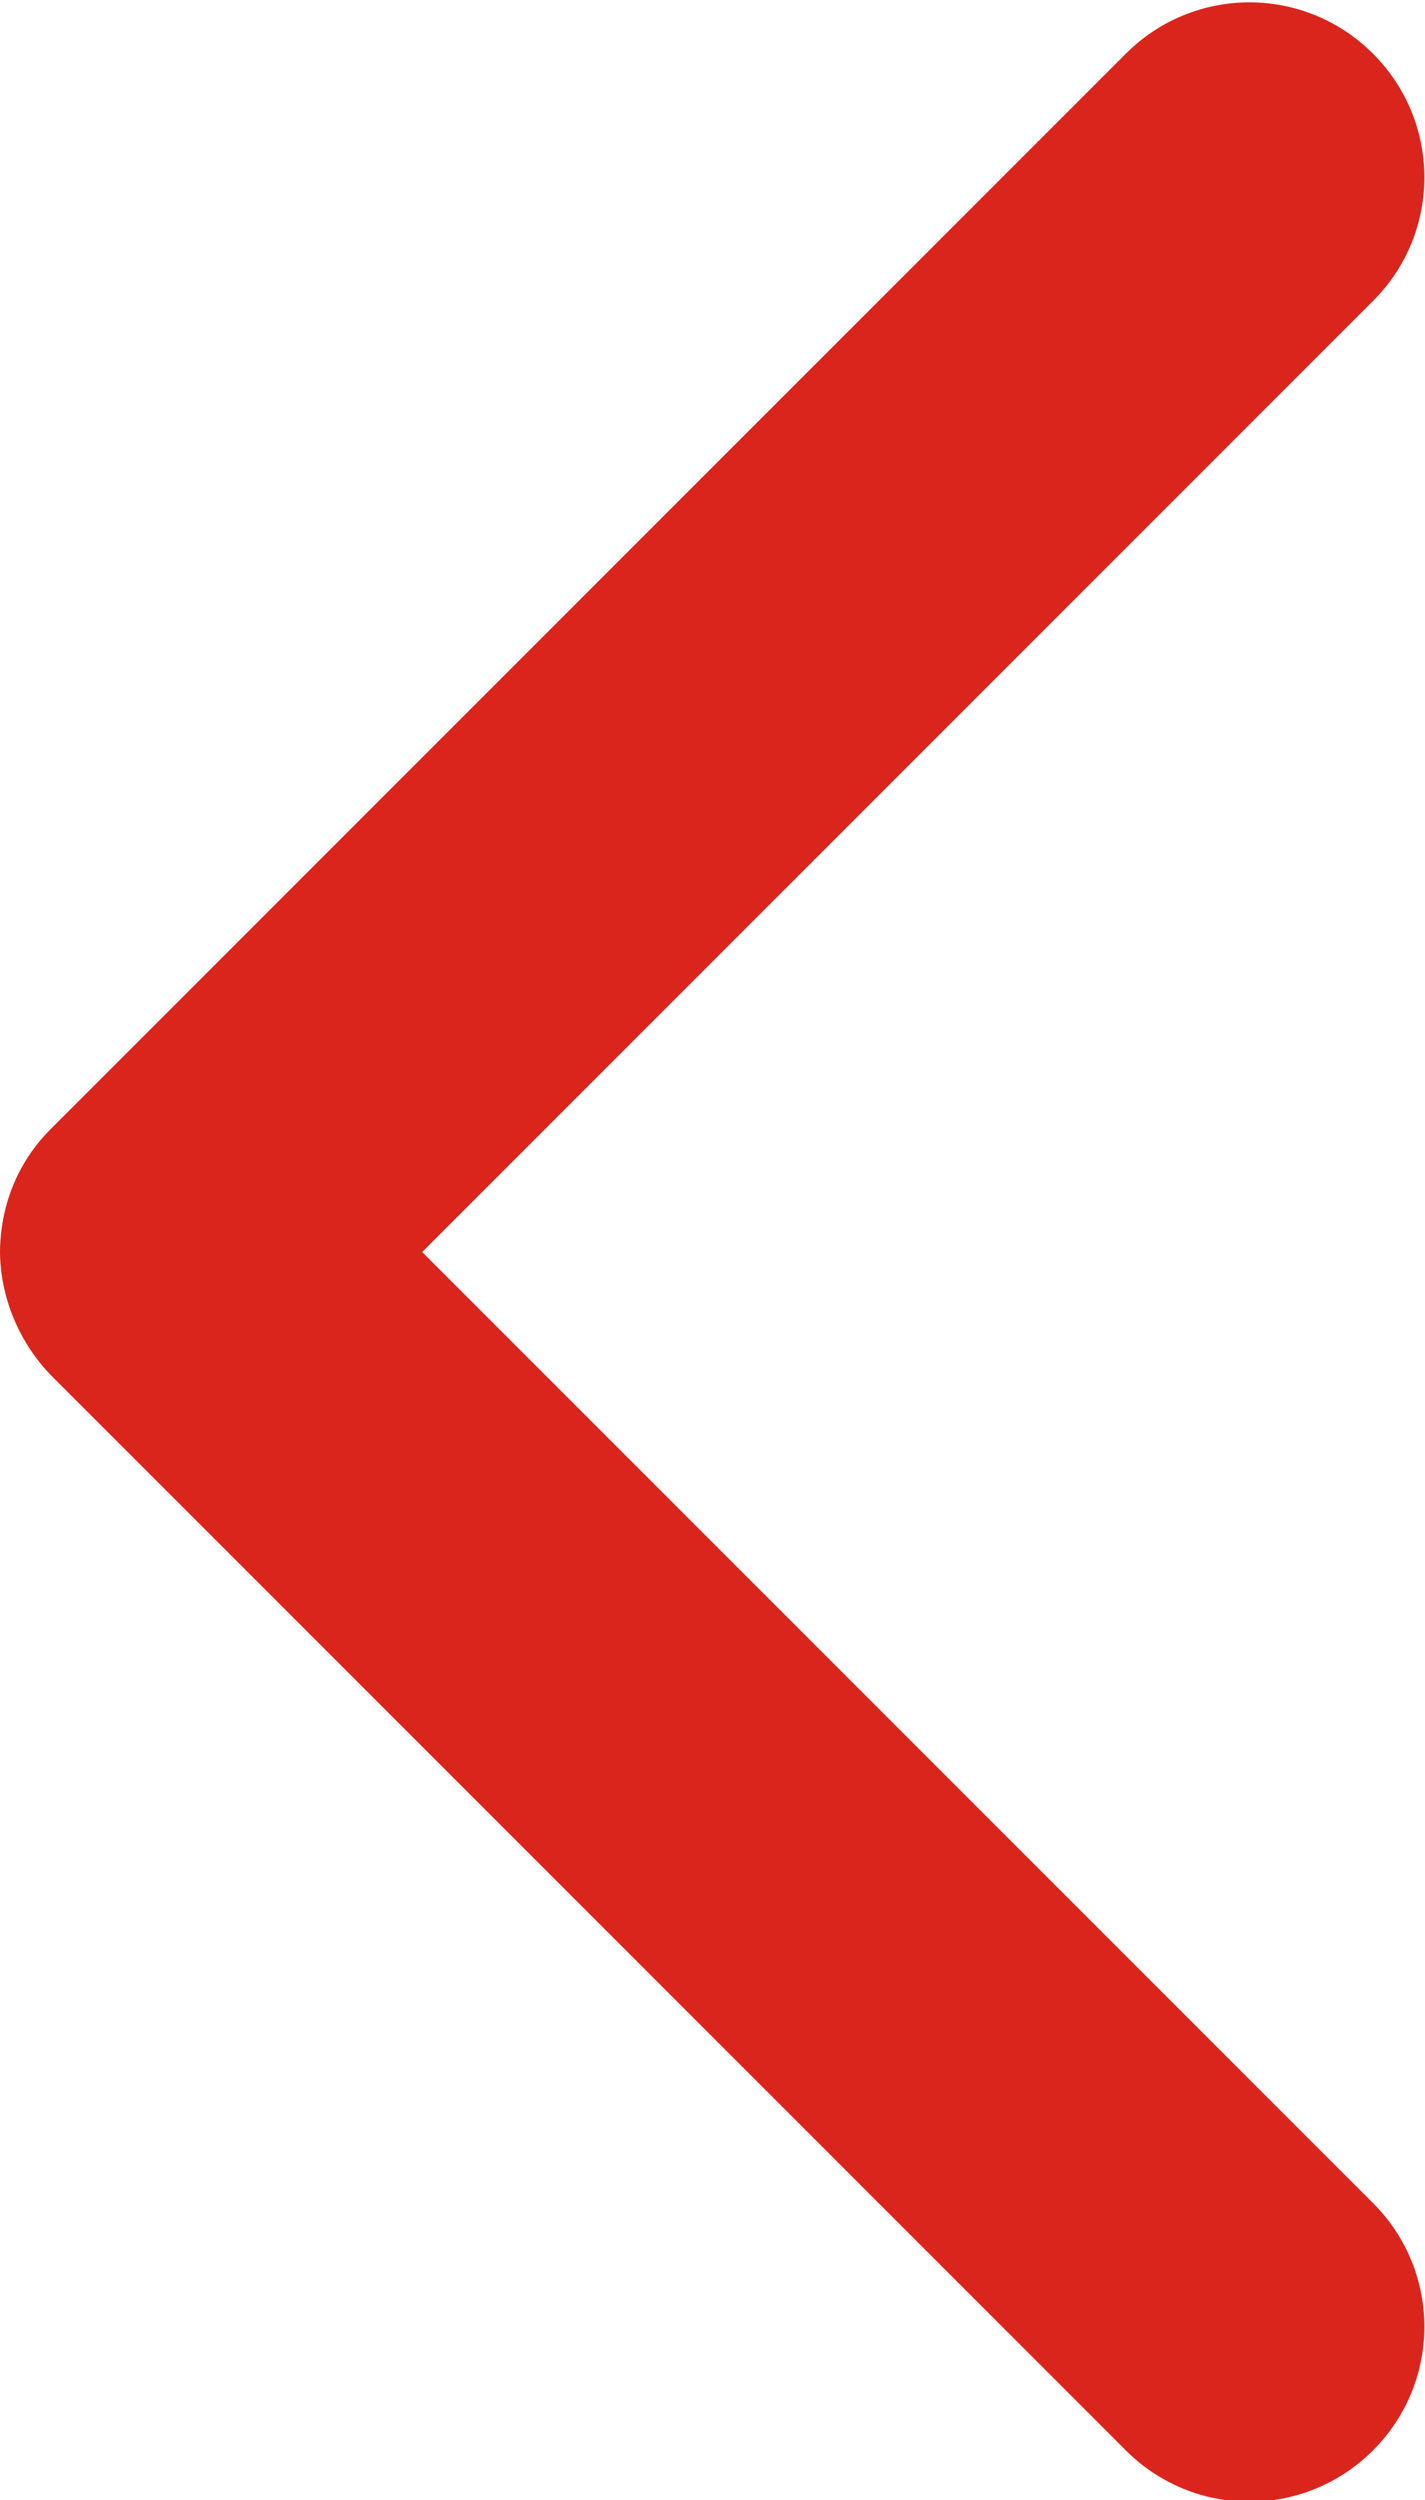
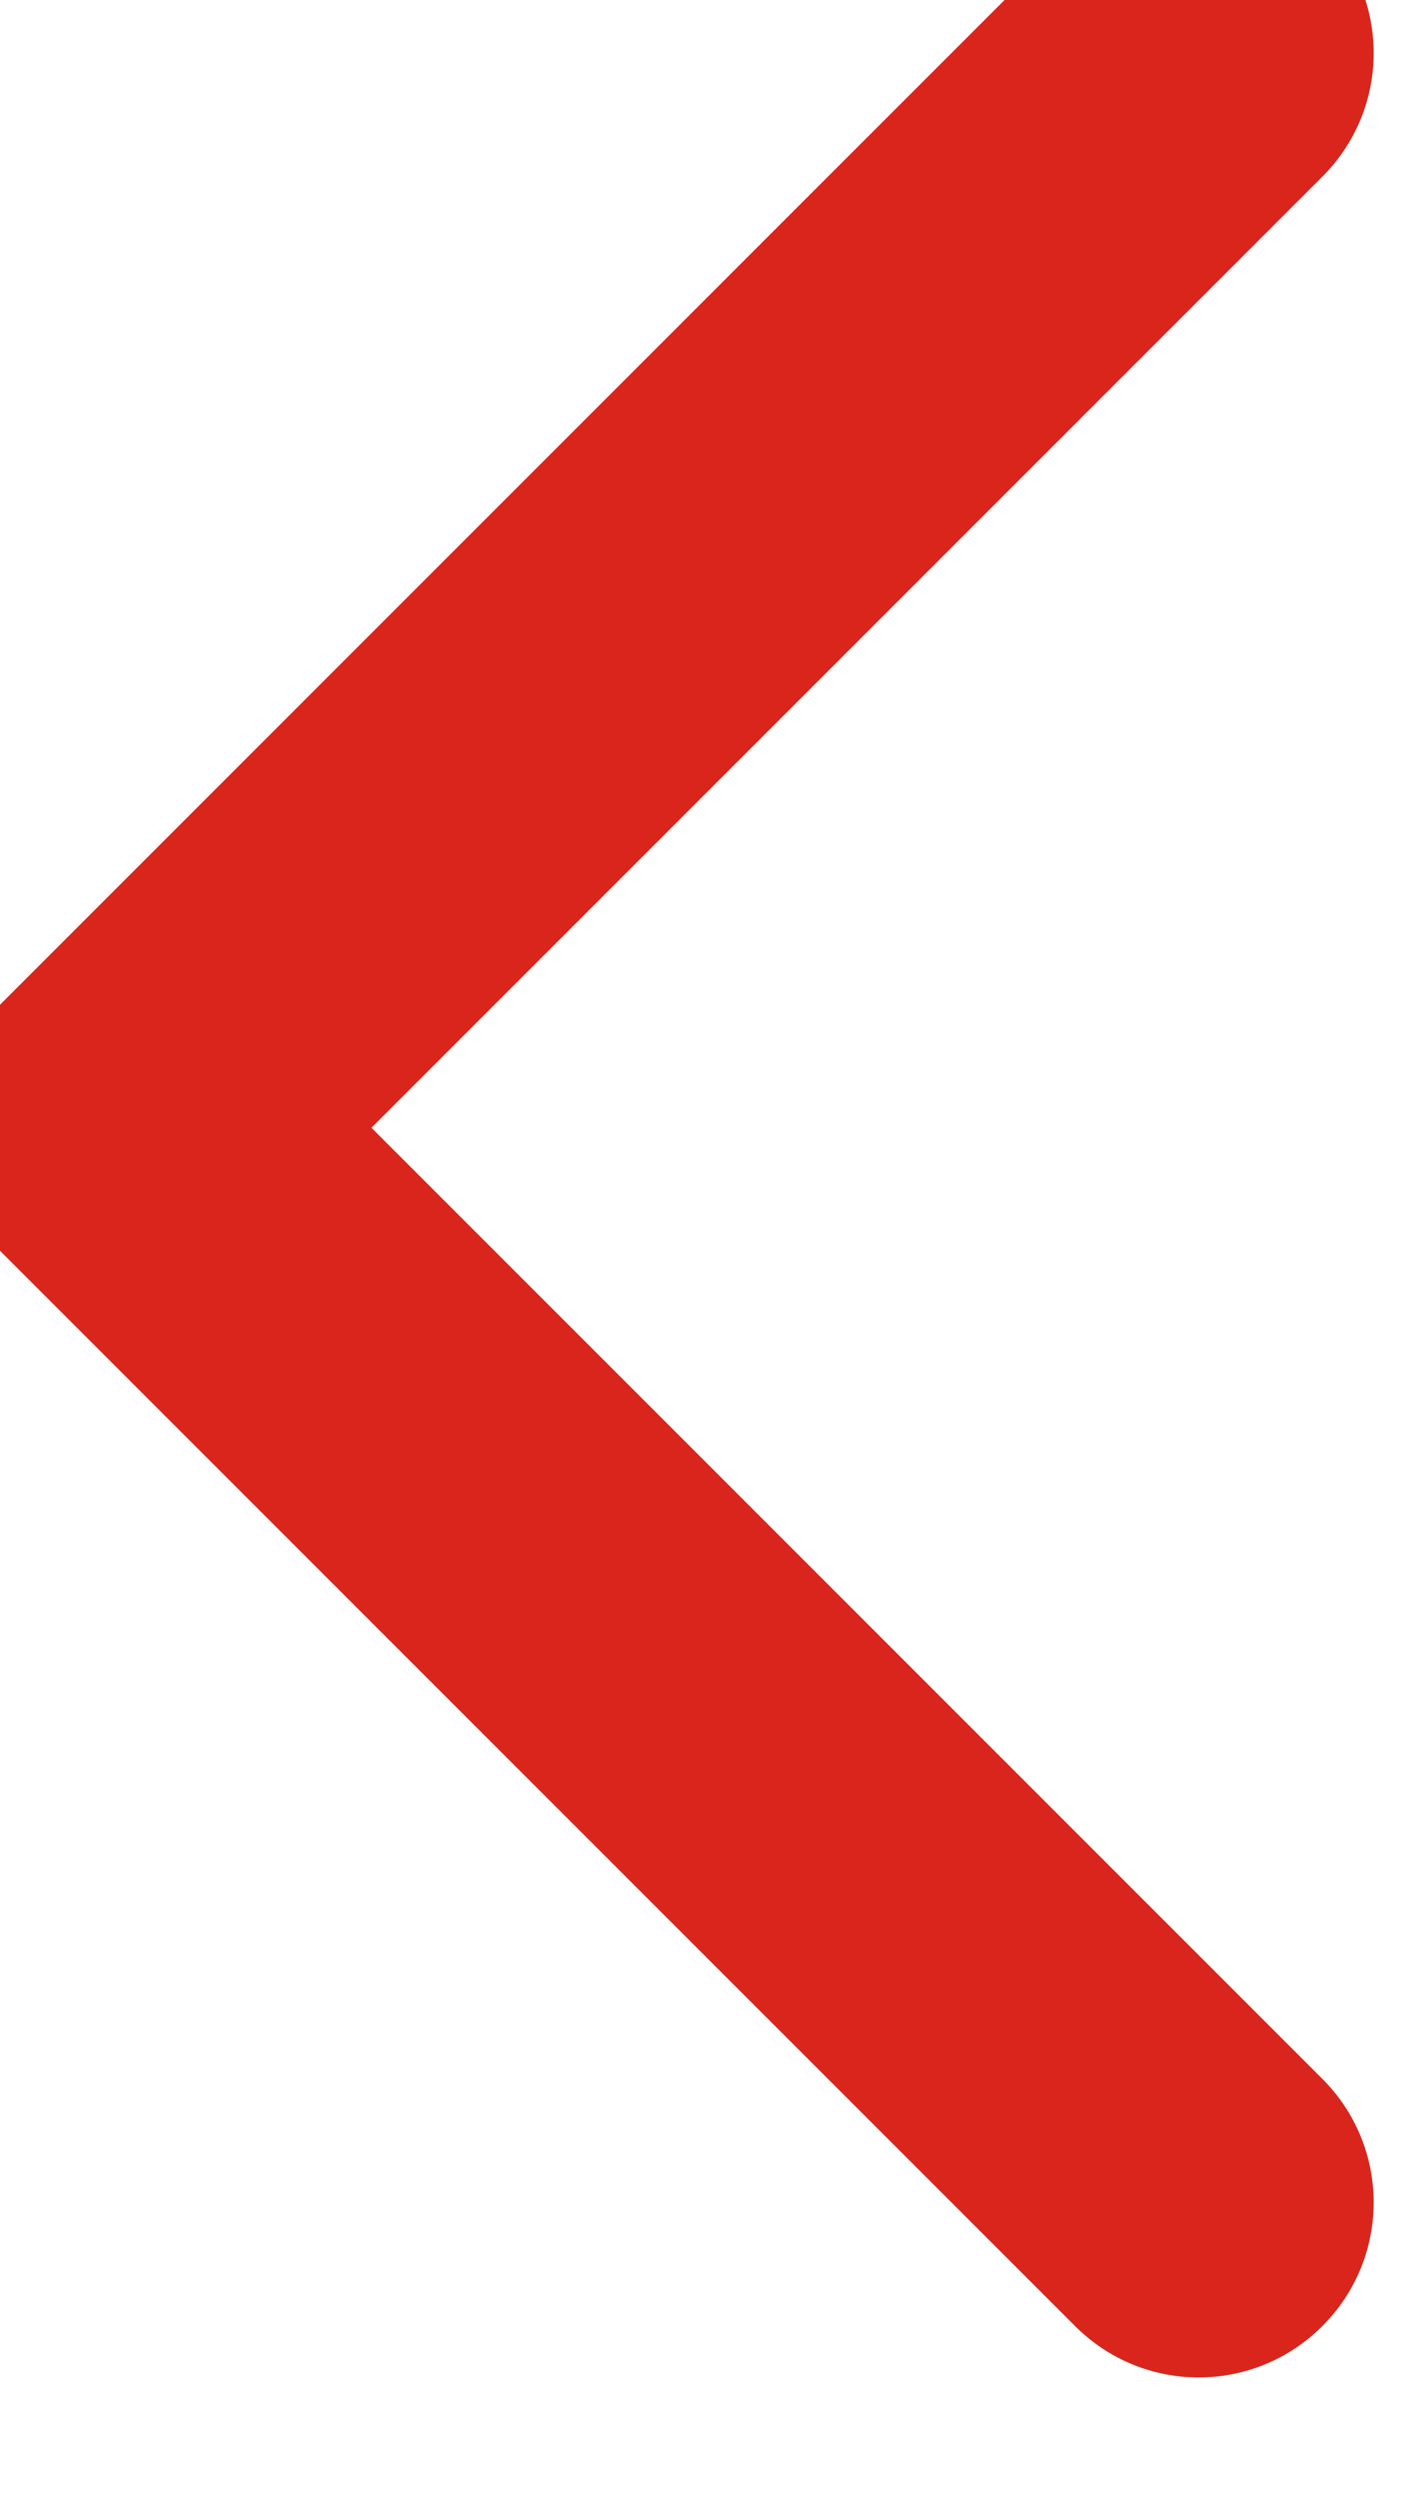
<svg xmlns="http://www.w3.org/2000/svg" xml:space="preserve" width="5.61mm" height="9.841mm" version="1.1" style="shape-rendering:geometricPrecision; text-rendering:geometricPrecision; image-rendering:optimizeQuality; fill-rule:evenodd; clip-rule:evenodd" viewBox="0 0 11.24 19.71">
  <defs>
    <style type="text/css">
   
    .fil0 {fill:#DA251C}
   
  </style>
  </defs>
  <g id="Слой_x0020_1">
-     <path class="fil0" d="M-0 9.86c0,0.35 0.14,0.71 0.4,0.98l8.48 8.48c0.54,0.54 1.41,0.54 1.95,0 0.54,-0.54 0.54,-1.41 0,-1.95l-7.5 -7.5 7.5 -7.5c0.54,-0.54 0.54,-1.41 0,-1.95 -0.54,-0.54 -1.41,-0.54 -1.95,0l-8.48 8.48c-0.27,0.27 -0.4,0.62 -0.4,0.98z" />
+     <path class="fil0" d="M-0 9.86l8.48 8.48c0.54,0.54 1.41,0.54 1.95,0 0.54,-0.54 0.54,-1.41 0,-1.95l-7.5 -7.5 7.5 -7.5c0.54,-0.54 0.54,-1.41 0,-1.95 -0.54,-0.54 -1.41,-0.54 -1.95,0l-8.48 8.48c-0.27,0.27 -0.4,0.62 -0.4,0.98z" />
  </g>
</svg>